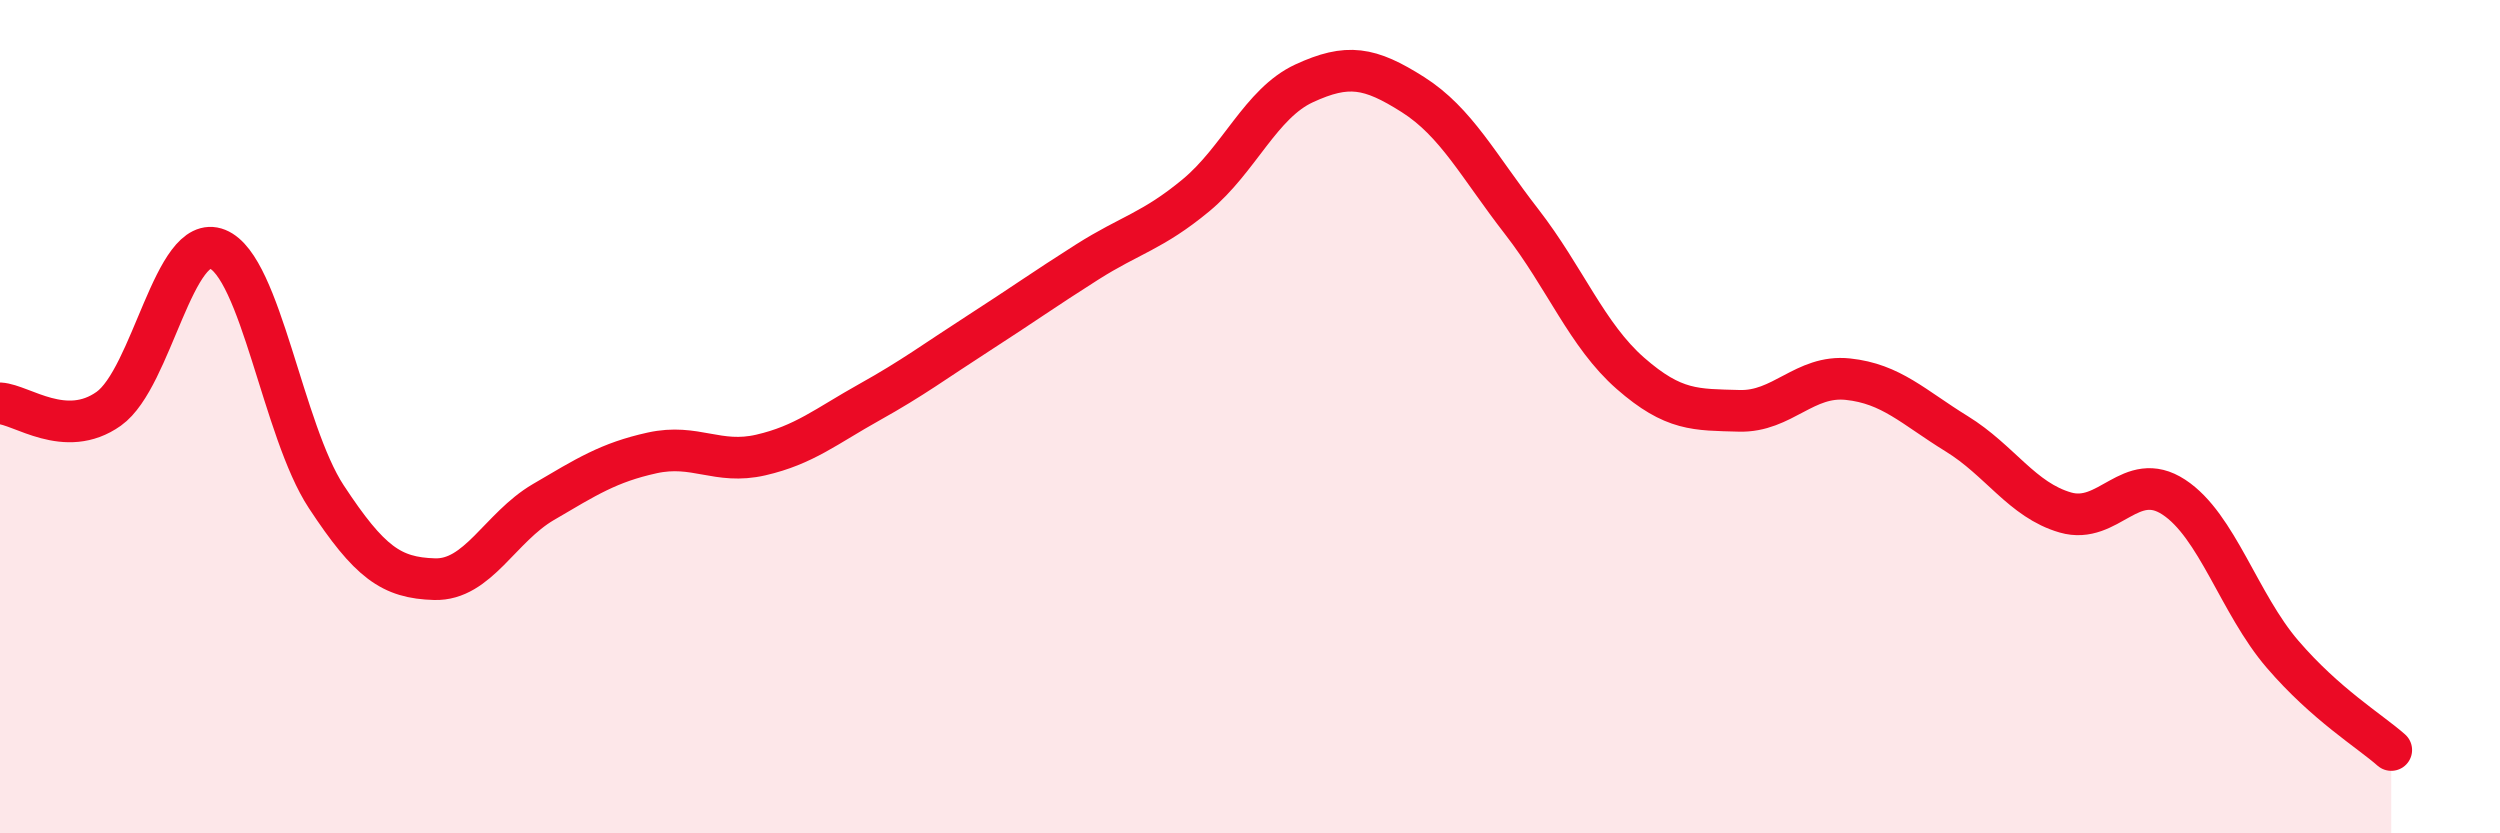
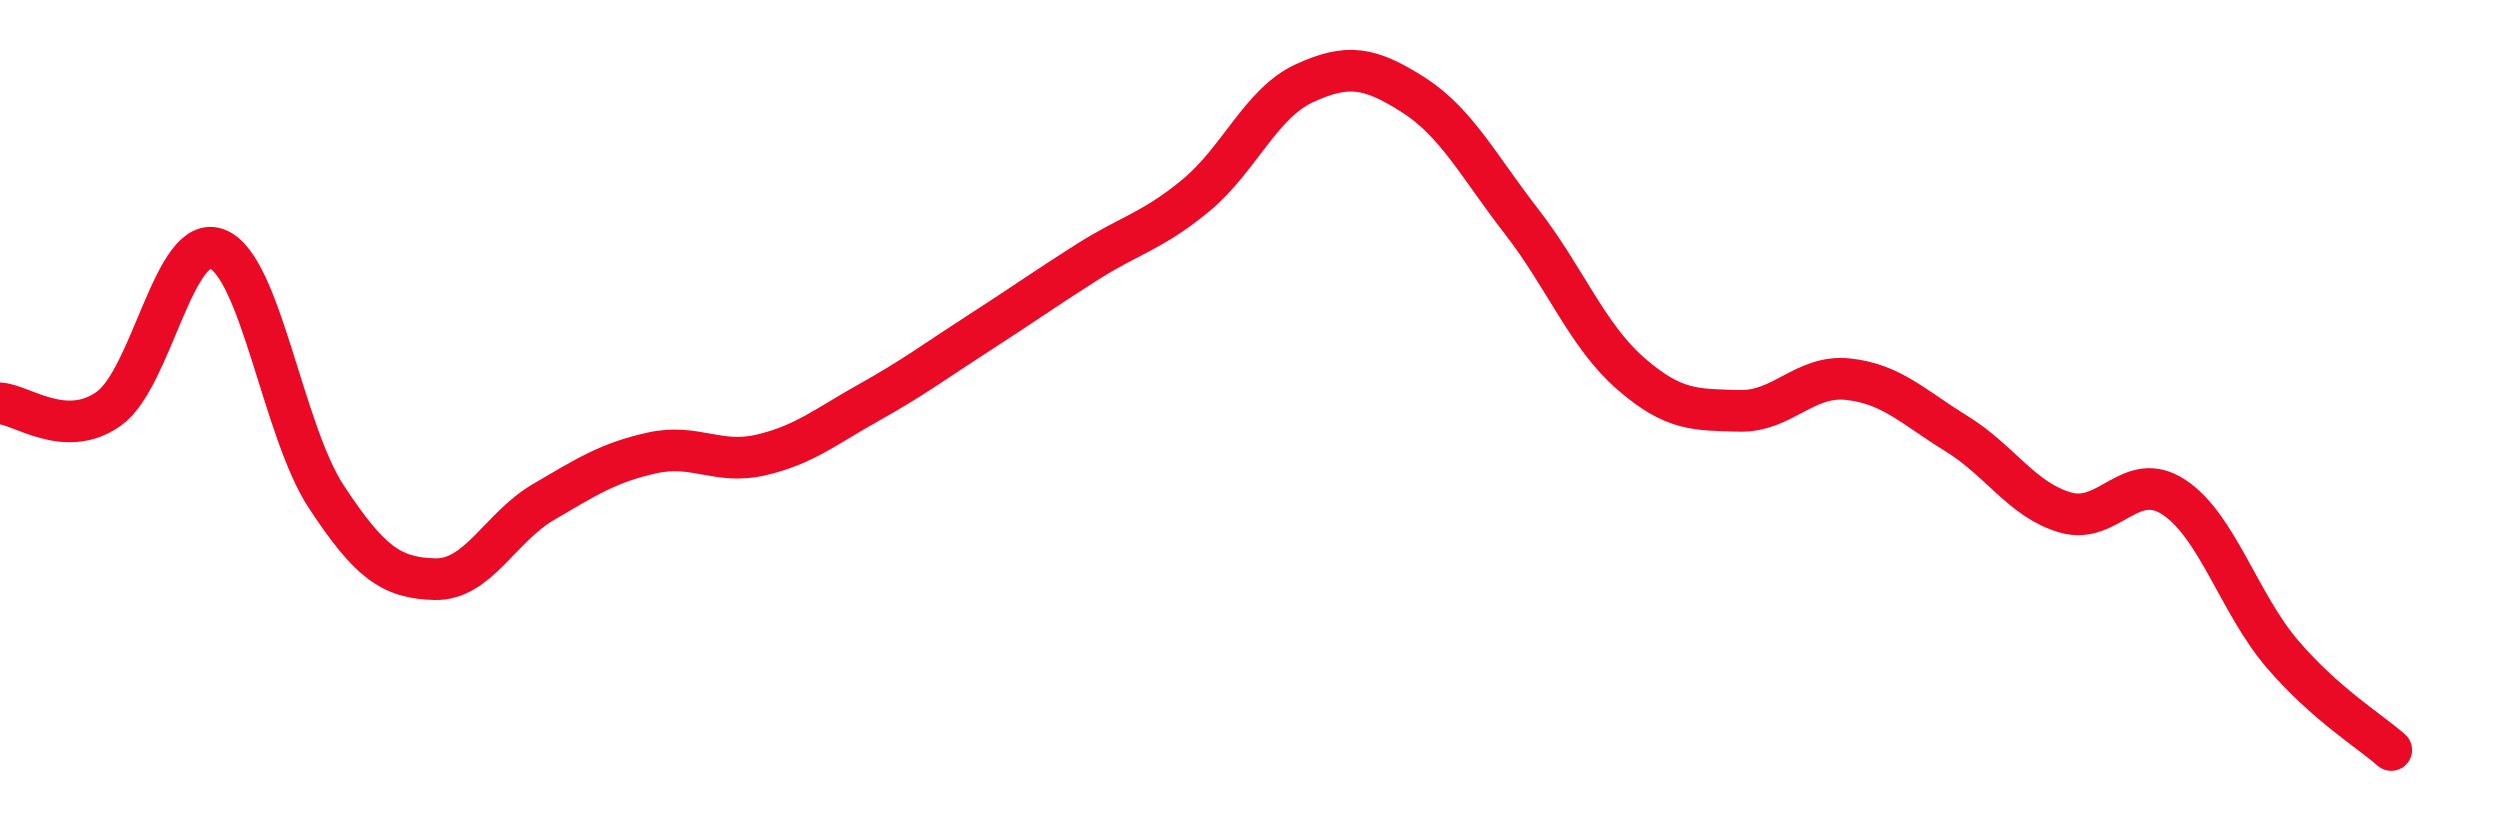
<svg xmlns="http://www.w3.org/2000/svg" width="60" height="20" viewBox="0 0 60 20">
-   <path d="M 0,9.68 C 0.52,9.71 1.57,10.55 2.61,9.81 C 3.65,9.07 4.18,5.56 5.22,5.98 C 6.26,6.4 6.79,10.34 7.83,11.92 C 8.87,13.5 9.39,13.87 10.43,13.9 C 11.47,13.93 12,12.66 13.04,12.05 C 14.08,11.44 14.61,11.1 15.65,10.87 C 16.69,10.64 17.22,11.16 18.26,10.92 C 19.3,10.68 19.83,10.23 20.87,9.65 C 21.91,9.07 22.44,8.67 23.48,8 C 24.52,7.33 25.05,6.95 26.09,6.29 C 27.13,5.63 27.66,5.55 28.7,4.69 C 29.74,3.83 30.26,2.48 31.3,2 C 32.34,1.52 32.87,1.61 33.91,2.27 C 34.95,2.93 35.48,3.98 36.52,5.32 C 37.56,6.66 38.09,8.05 39.13,8.96 C 40.17,9.87 40.7,9.83 41.74,9.86 C 42.78,9.89 43.31,8.99 44.35,9.1 C 45.39,9.21 45.92,9.77 46.96,10.41 C 48,11.05 48.53,12 49.57,12.3 C 50.61,12.6 51.13,11.25 52.17,11.93 C 53.21,12.61 53.74,14.49 54.78,15.7 C 55.82,16.91 56.87,17.54 57.39,18L57.39 20L0 20Z" fill="#EB0A25" opacity="0.1" stroke-linecap="round" stroke-linejoin="round" />
  <path d="M 0,9.68 C 0.52,9.71 1.57,10.55 2.61,9.81 C 3.65,9.07 4.18,5.56 5.22,5.98 C 6.26,6.4 6.79,10.34 7.83,11.92 C 8.87,13.5 9.39,13.87 10.43,13.9 C 11.47,13.93 12,12.66 13.04,12.05 C 14.08,11.44 14.61,11.1 15.65,10.87 C 16.69,10.64 17.22,11.16 18.26,10.92 C 19.3,10.68 19.83,10.23 20.87,9.65 C 21.91,9.07 22.44,8.67 23.48,8 C 24.52,7.33 25.05,6.95 26.09,6.29 C 27.13,5.63 27.66,5.55 28.7,4.69 C 29.74,3.83 30.26,2.48 31.3,2 C 32.34,1.52 32.87,1.61 33.91,2.27 C 34.95,2.93 35.48,3.98 36.52,5.32 C 37.56,6.66 38.09,8.05 39.13,8.96 C 40.17,9.87 40.7,9.83 41.74,9.86 C 42.78,9.89 43.31,8.99 44.35,9.1 C 45.39,9.21 45.92,9.77 46.96,10.41 C 48,11.05 48.53,12 49.57,12.3 C 50.61,12.6 51.13,11.25 52.17,11.93 C 53.21,12.61 53.74,14.49 54.78,15.7 C 55.82,16.91 56.87,17.54 57.39,18" stroke="#EB0A25" stroke-width="1" fill="none" stroke-linecap="round" stroke-linejoin="round" />
</svg>